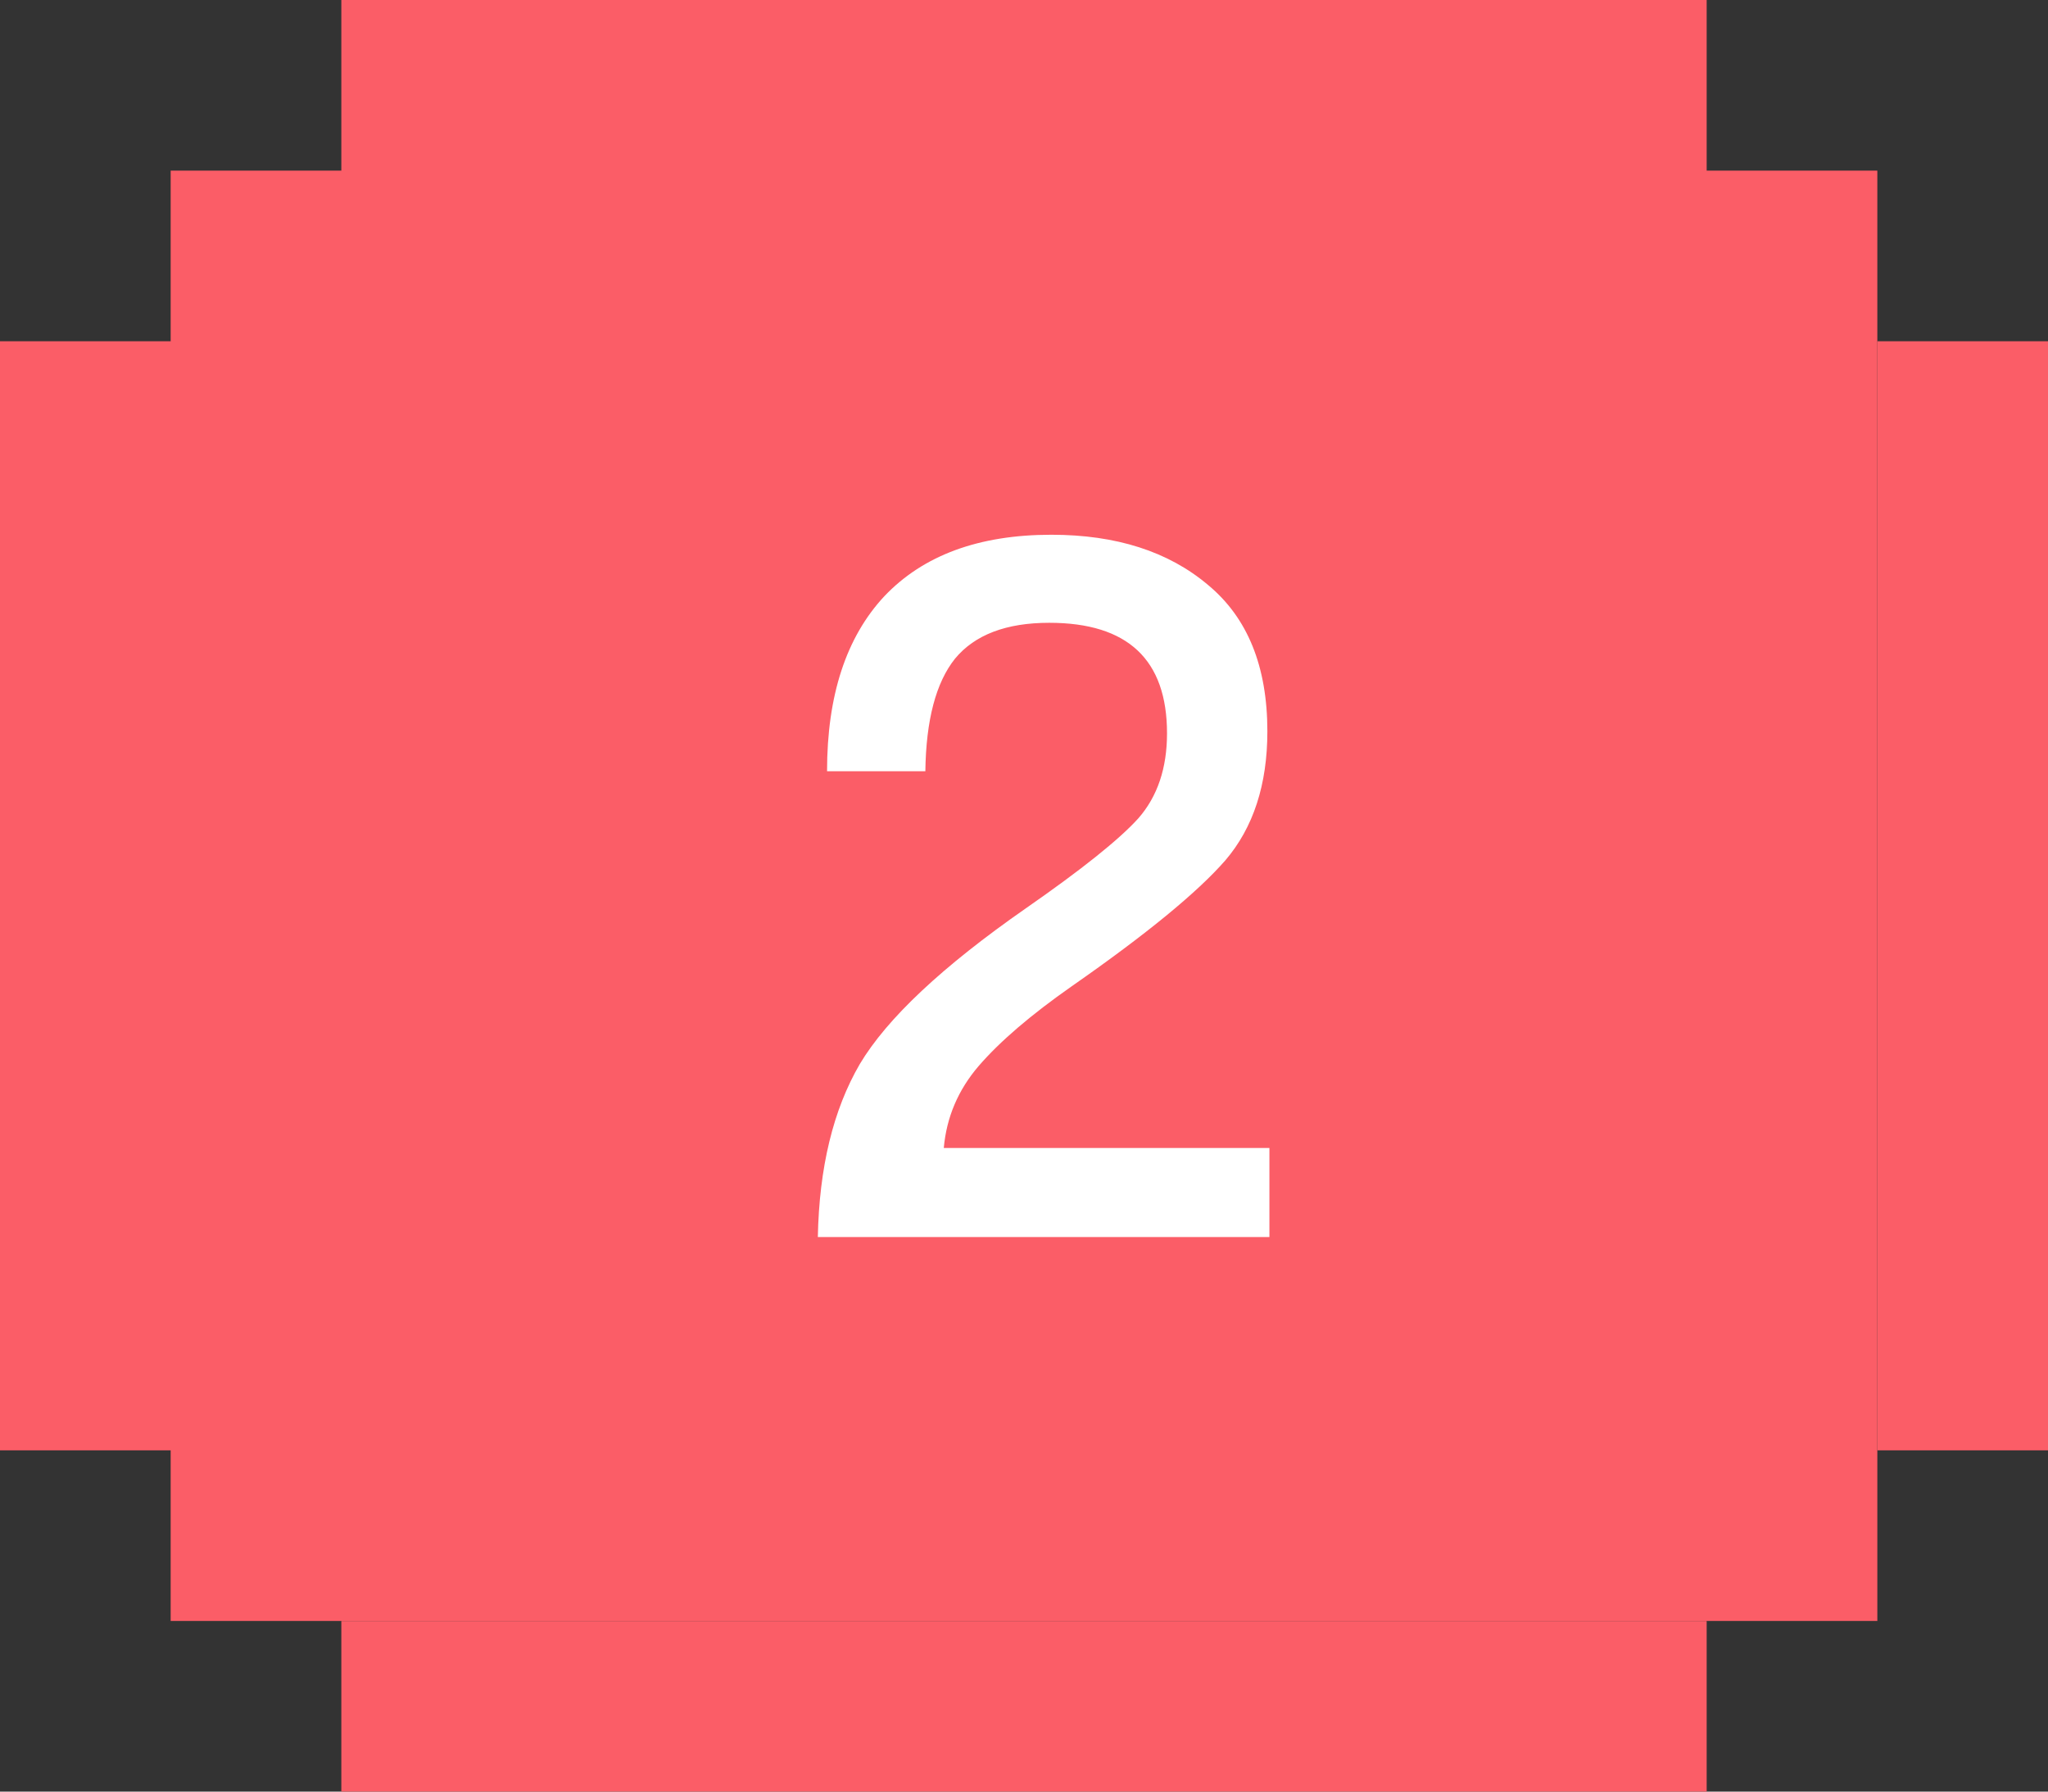
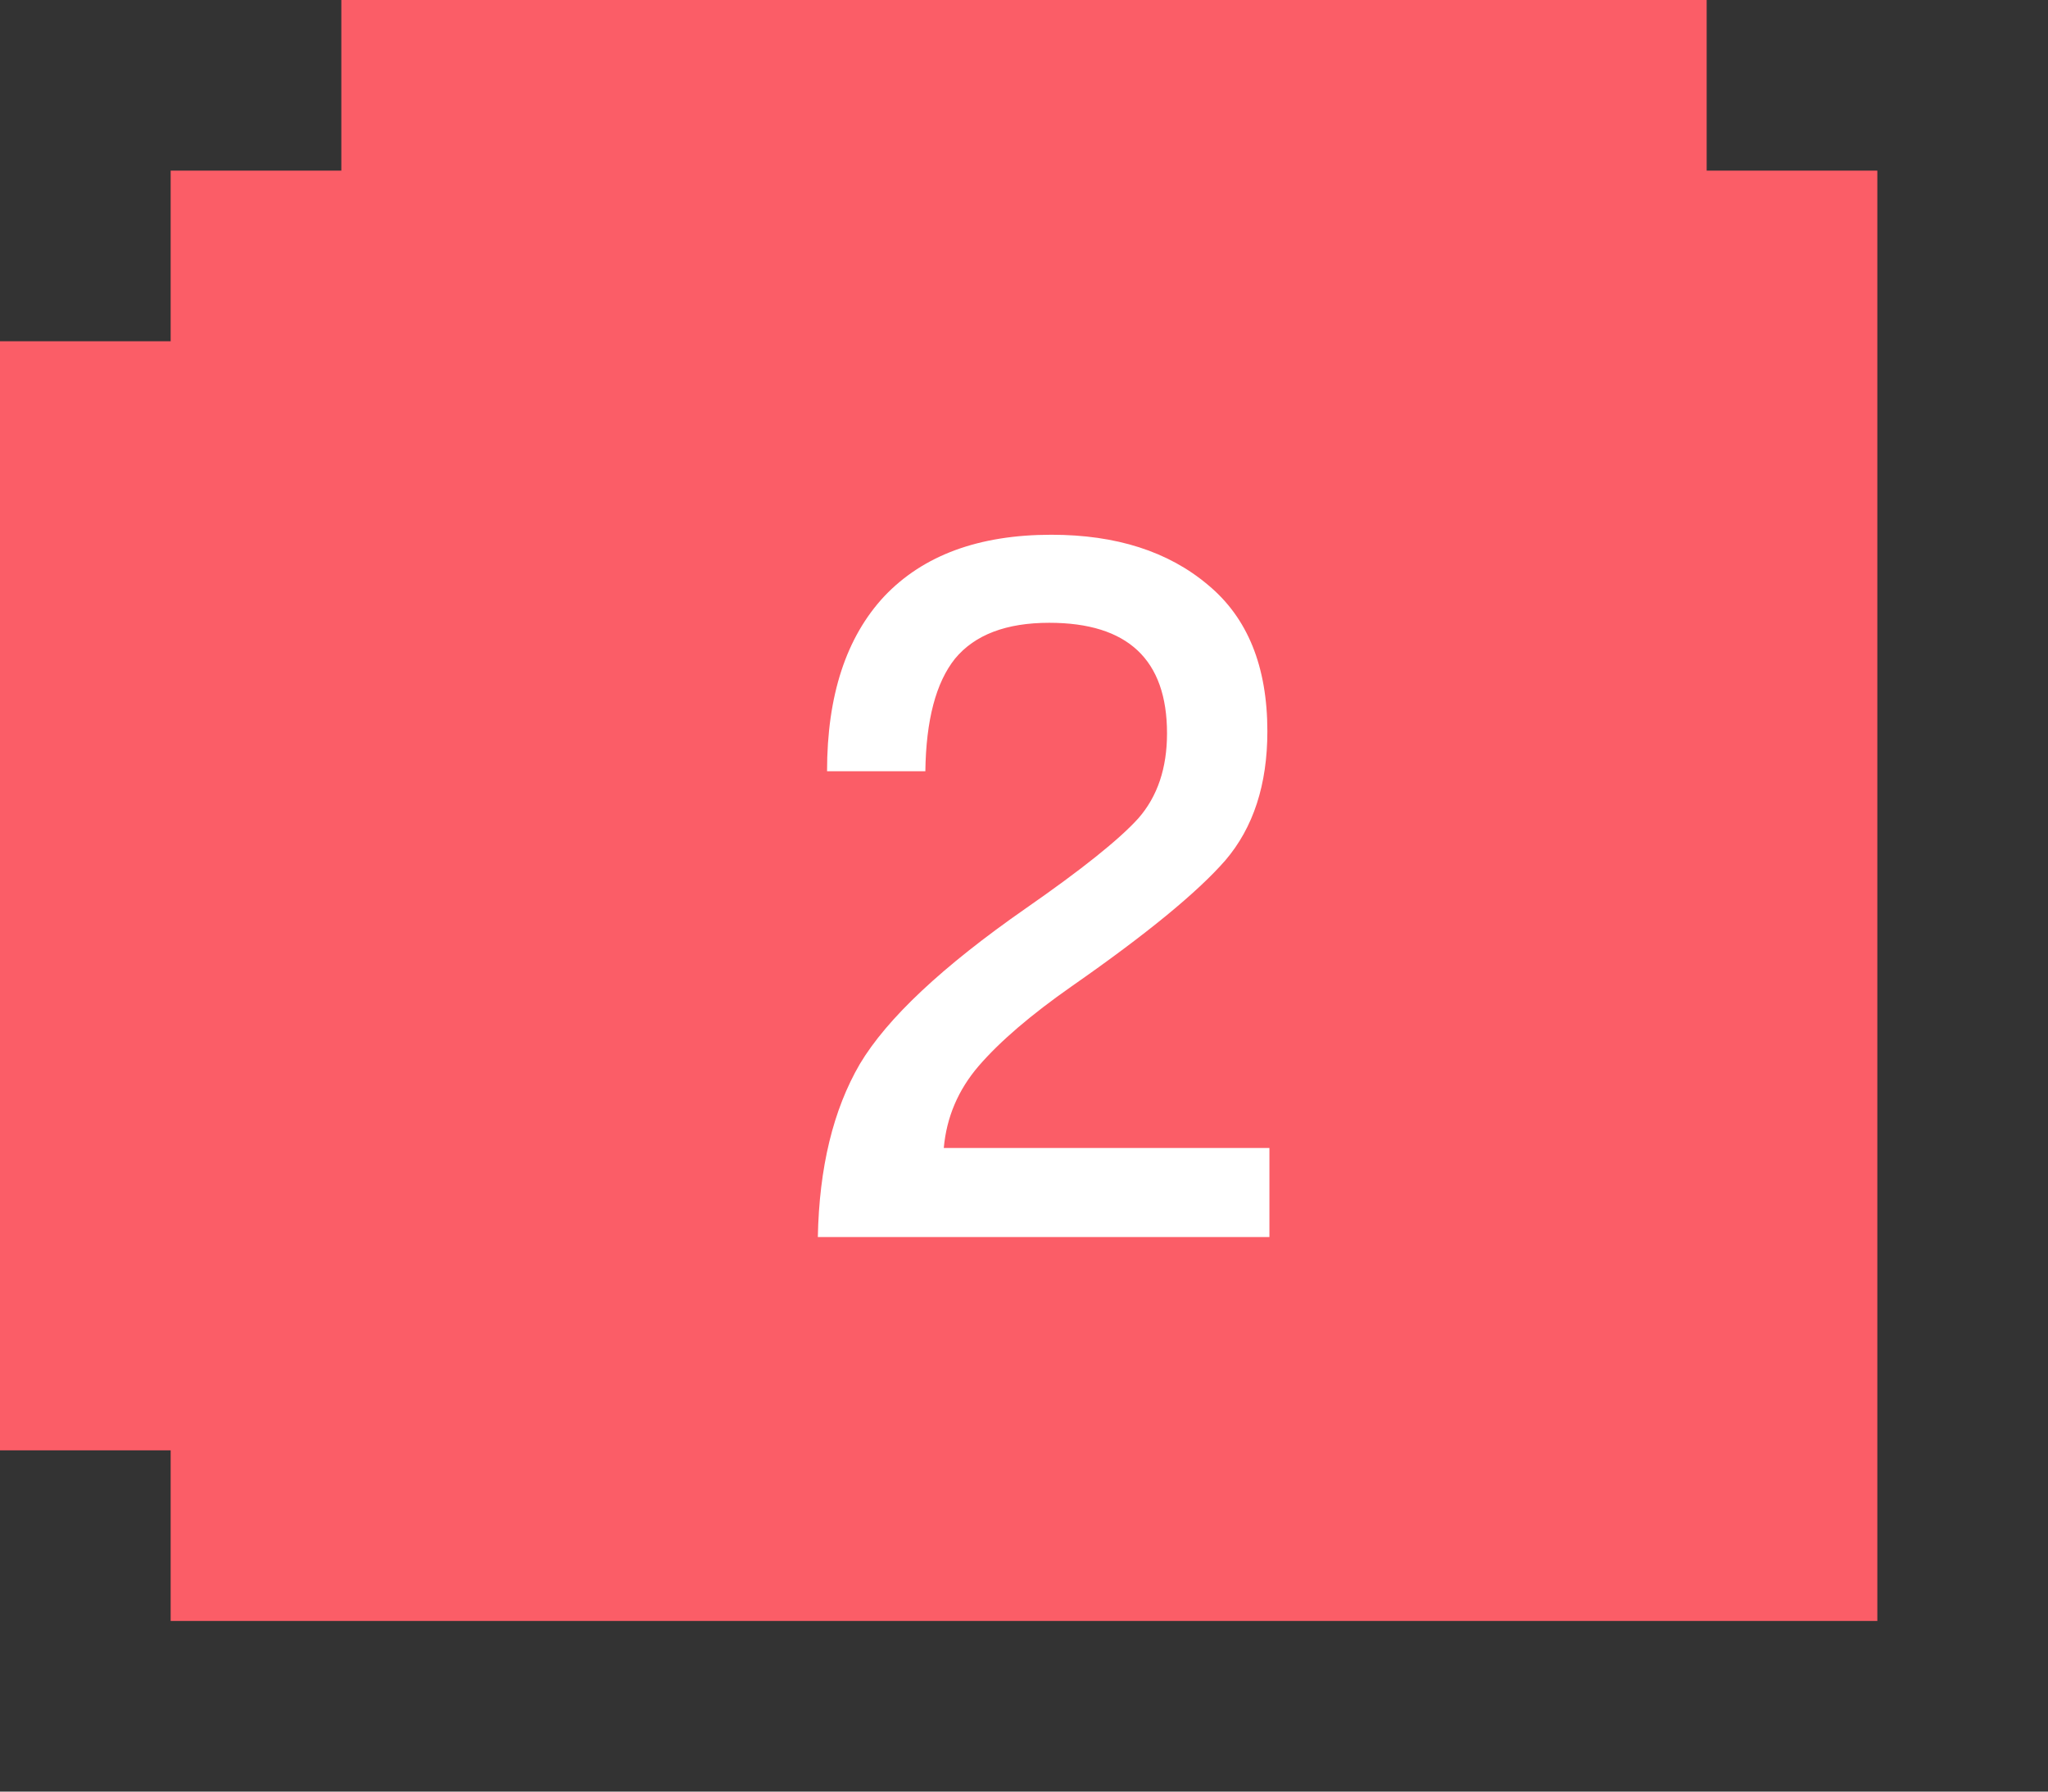
<svg xmlns="http://www.w3.org/2000/svg" width="48" height="42" viewBox="0 0 48 42" fill="none">
  <rect x="0" y="0" width="48" height="42" fill="#333333" stroke="none" />
  <rect x="4" y="4" width="40" height="34" fill="#FB5D67" />
  <rect x="8" width="32" height="5" fill="#FB5D67" />
-   <rect x="8" y="38" width="32" height="4" fill="#FB5D67" />
  <rect y="34" width="26" height="5" transform="rotate(-90 0 34)" fill="#FB5D67" />
-   <rect x="44" y="34" width="26" height="4" transform="rotate(-90 44 34)" fill="#FB5D67" />
-   <path d="M29.752 29H19.168C19.2 27.368 19.528 26.016 20.152 24.944C20.792 23.872 22.088 22.656 24.04 21.296C25.352 20.384 26.232 19.68 26.68 19.184C27.128 18.672 27.352 18.008 27.352 17.192C27.352 15.464 26.432 14.6 24.592 14.6C23.584 14.6 22.848 14.88 22.384 15.44C21.936 16 21.704 16.88 21.688 18.08H19.384C19.384 16.304 19.832 14.936 20.728 13.976C21.64 13.016 22.944 12.536 24.64 12.536C26.16 12.536 27.384 12.928 28.312 13.712C29.24 14.48 29.704 15.624 29.704 17.144C29.704 18.392 29.376 19.4 28.72 20.168C28.064 20.92 26.864 21.904 25.12 23.12C24.16 23.792 23.432 24.416 22.936 24.992C22.456 25.552 22.184 26.192 22.12 26.912H29.752V29Z" fill="white" />
+   <path d="M29.752 29H19.168C19.2 27.368 19.528 26.016 20.152 24.944C20.792 23.872 22.088 22.656 24.04 21.296C25.352 20.384 26.232 19.68 26.68 19.184C27.128 18.672 27.352 18.008 27.352 17.192C27.352 15.464 26.432 14.6 24.592 14.6C23.584 14.6 22.848 14.88 22.384 15.44C21.936 16 21.704 16.88 21.688 18.08H19.384C19.384 16.304 19.832 14.936 20.728 13.976C21.64 13.016 22.944 12.536 24.64 12.536C26.16 12.536 27.384 12.928 28.312 13.712C29.24 14.48 29.704 15.624 29.704 17.144C29.704 18.392 29.376 19.4 28.72 20.168C28.064 20.92 26.864 21.904 25.12 23.12C24.16 23.792 23.432 24.416 22.936 24.992C22.456 25.552 22.184 26.192 22.12 26.912H29.752Z" fill="white" />
</svg>